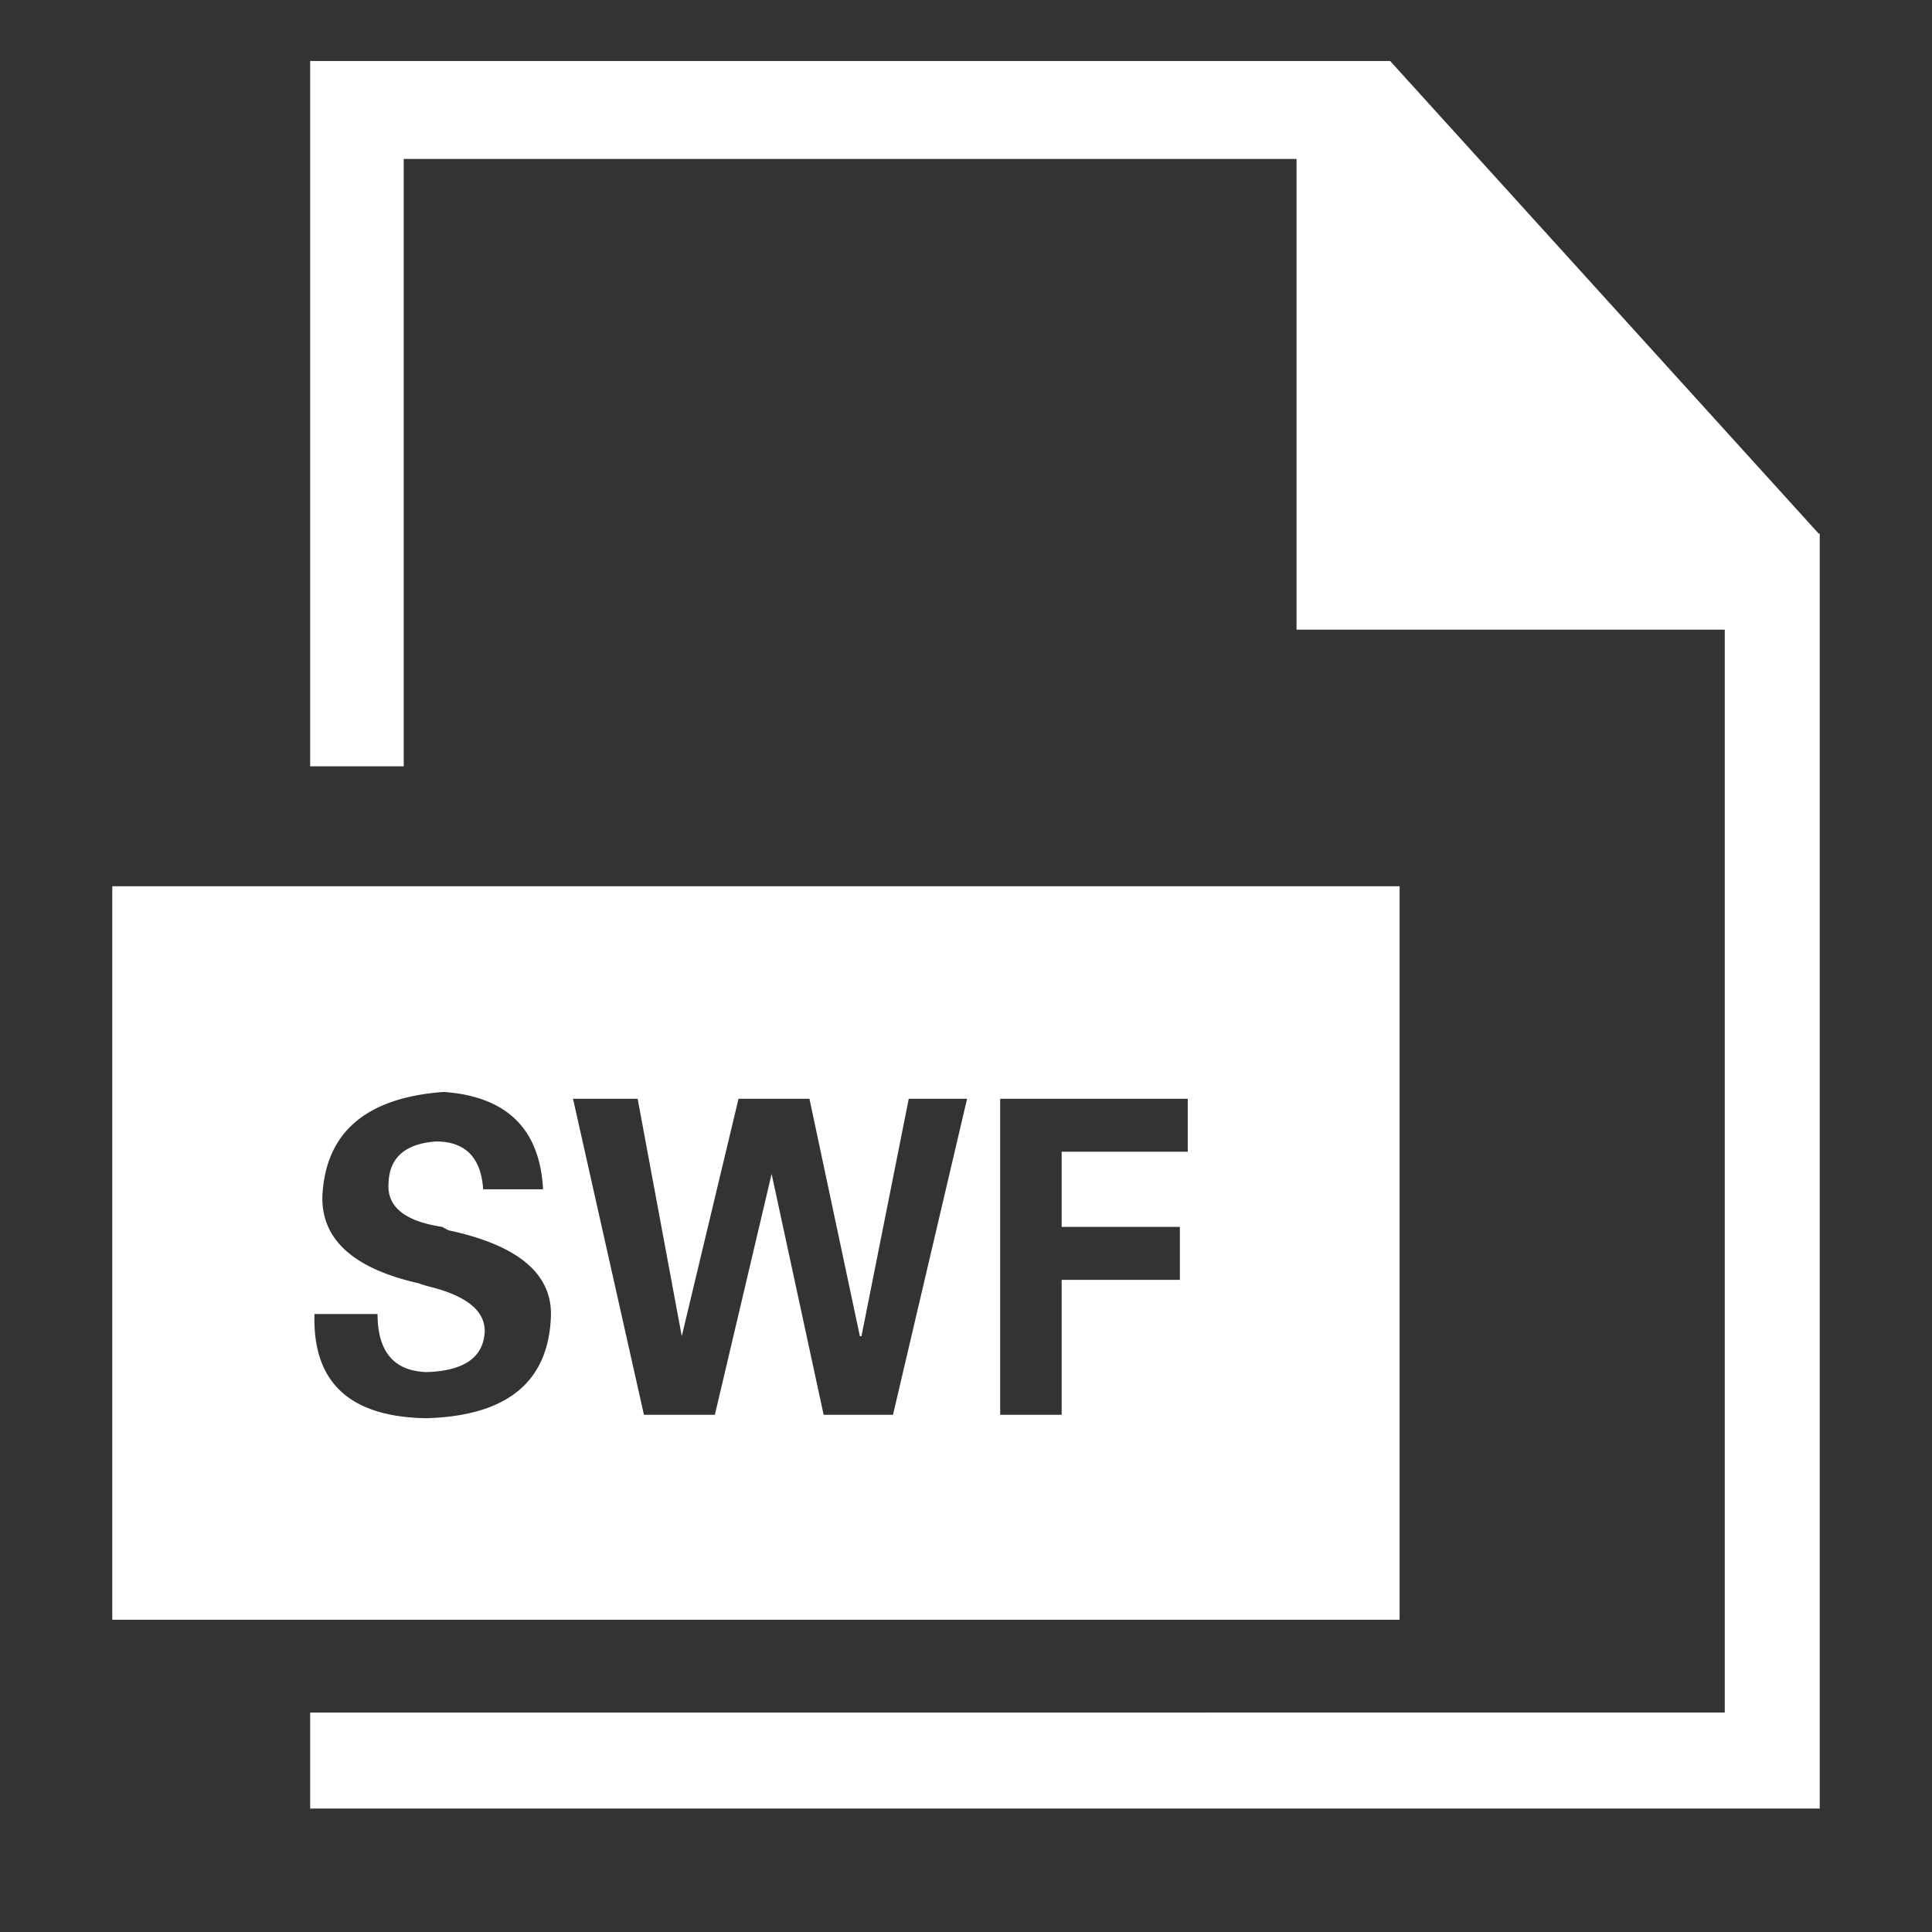
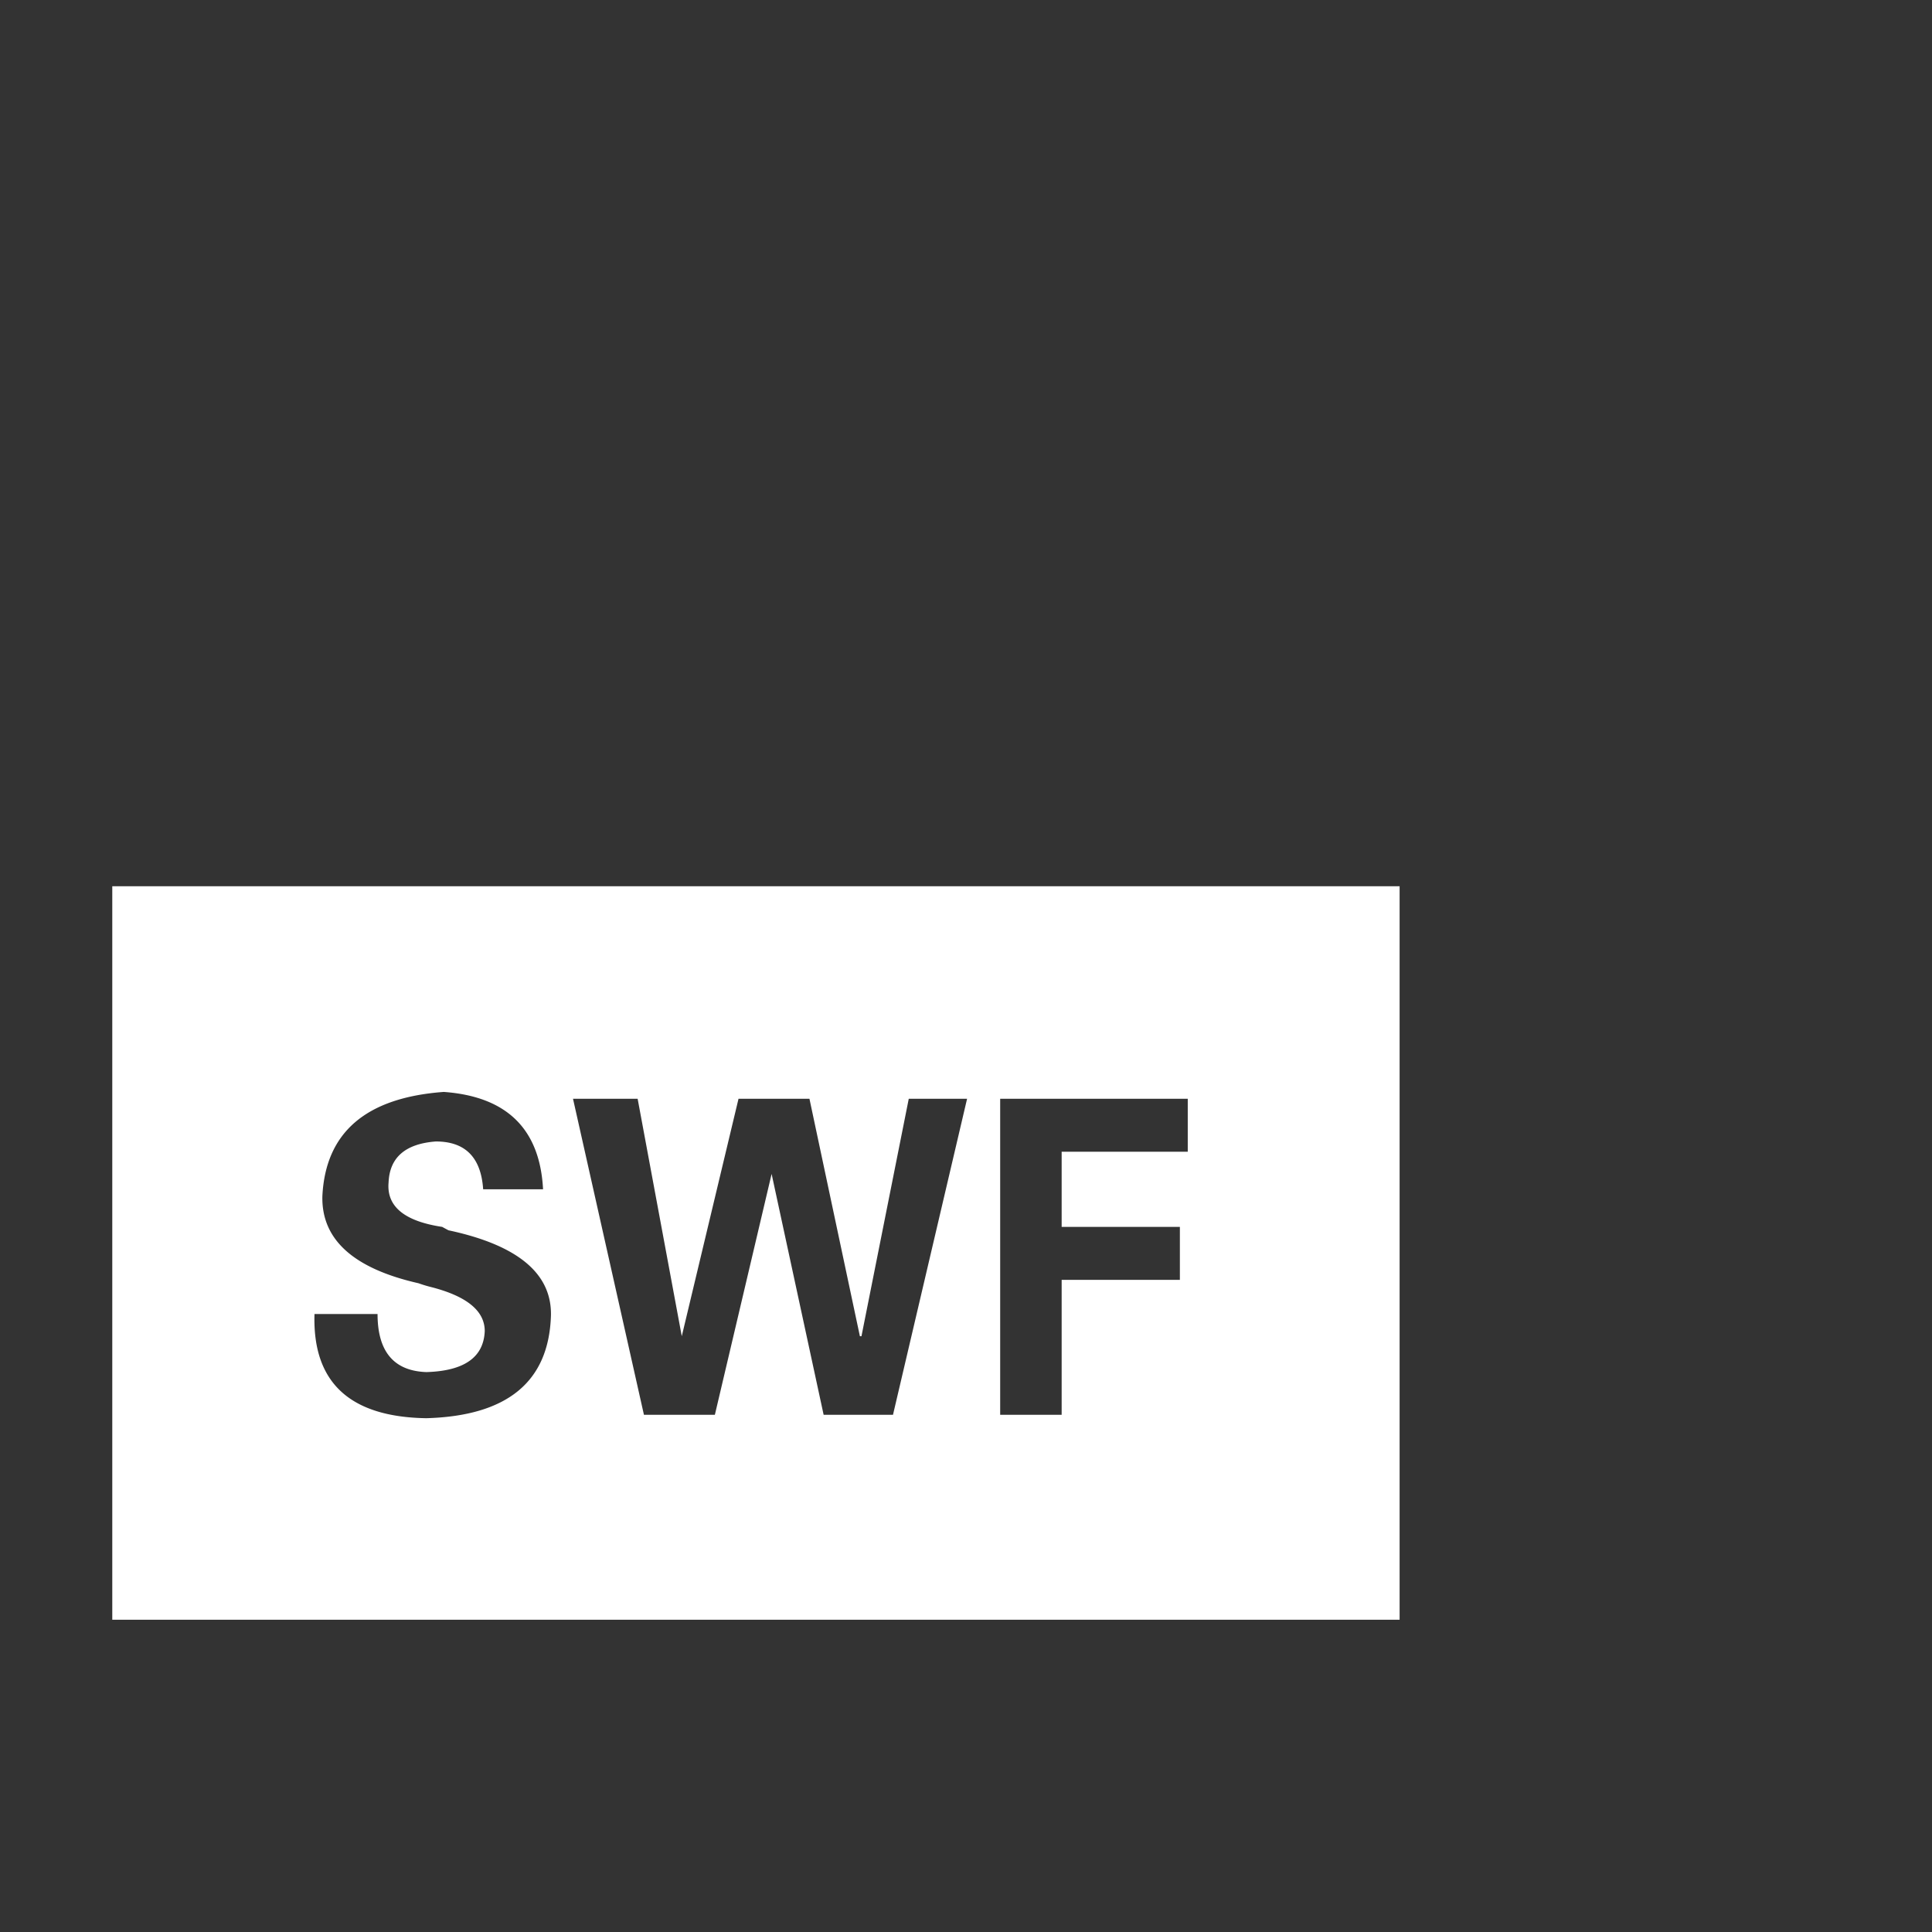
<svg xmlns="http://www.w3.org/2000/svg" t="1578926559481" class="icon" viewBox="0 0 1024 1024" version="1.1" p-id="2213" width="100" height="100">
  <rect x="0" y="0" width="1024" height="1024" fill="#333333" stroke="none" />
  <defs>
    <style type="text/css" />
  </defs>
-   <path d="M963.935 282.818L736.796 32.323H164.385v373.825h49.598V84.24h473.213v249.49h226.965v573.942H639.495v0.022H164.385v50.891h800.106V282.818h-0.556m0 0zM434.098 578.782z" p-id="2214" fill="#ffffff" />
  <path d="M59.509 469.733v388.768h682.314v-388.758l-682.314-0.01zM226.006 751.677c-40.663-0.609-60.441-19.014-59.318-55.23h33.42c0 19.919 8.629 30.19 25.899 30.785 20.052-0.595 30.352-7.838 30.913-21.73 0-10.864-9.753-18.702-29.241-23.54a70.14 70.14 0 0 1-5.848-1.81c-34.542-7.838-51.526-23.23-50.963-46.177 1.67-33.797 23.106-52.202 64.331-55.23 33.418 2.419 50.963 19.623 52.634 51.609H256.083c-1.122-16.891-9.477-25.35-25.065-25.35-16.16 1.215-24.515 8.46-25.063 21.73-1.122 12.676 8.355 20.527 28.406 23.54 1.109 0.609 2.22 1.215 3.342 1.81 36.761 7.851 54.854 22.947 54.304 45.271-1.122 35.013-23.119 53.108-66.001 54.324z m247.297-1.81h-36.761l-27.57-127.663-30.076 127.663h-37.596l-37.596-167.5h34.254l23.393 125.851 30.077-125.851h37.596l26.735 125.851h0.835l25.065-125.851h30.913l-39.269 167.5z m156.231-139.433h-66.837v39.838h62.661v28.067h-62.661v71.527h-32.583v-167.499h99.421v28.067z" p-id="2215" fill="#ffffff" />
</svg>